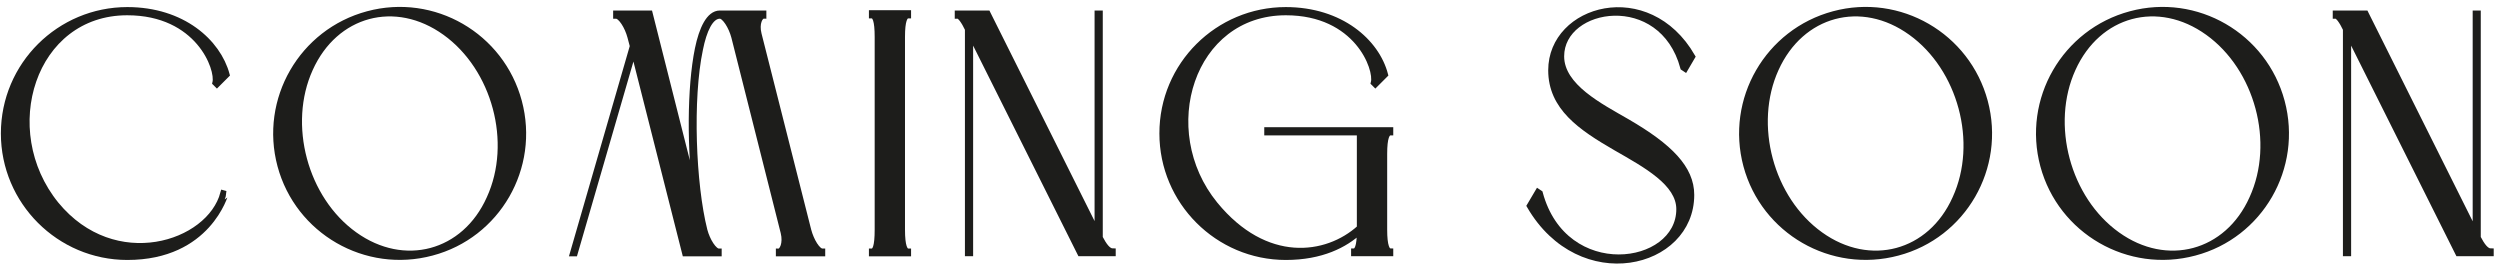
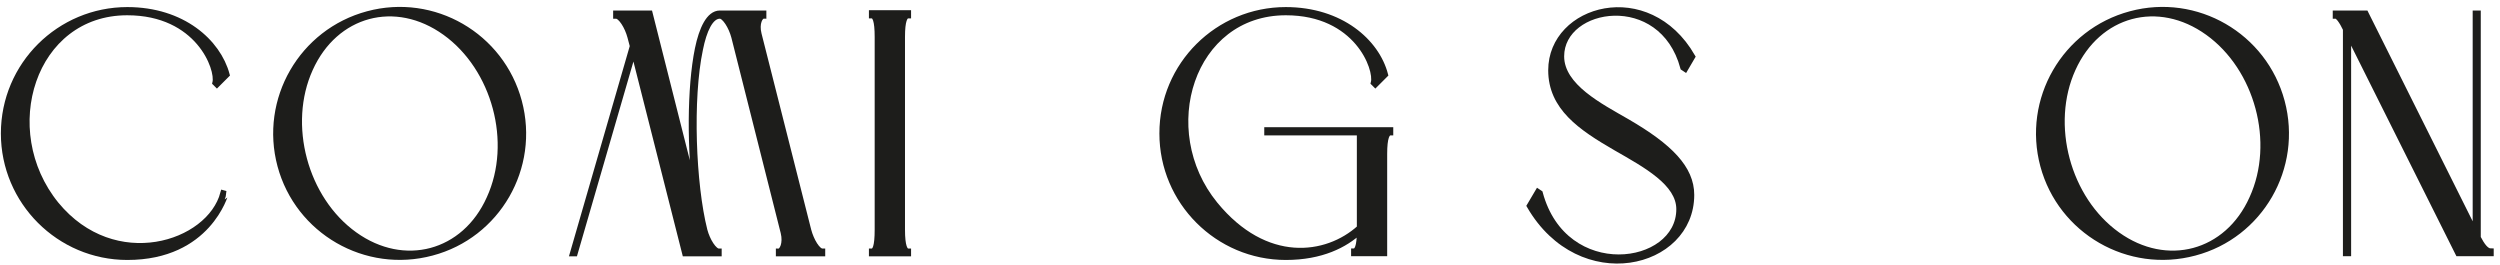
<svg xmlns="http://www.w3.org/2000/svg" width="226" height="24" viewBox="0 0 226 24" fill="none">
  <path d="M11.5 1.12C2.94 1.12 -0.38 11.77 5.07 18.48C10.33 24.88 18.95 22.11 20.18 17.46L20.4 17.52C20.37 17.52 18.86 23.24 11.51 23.24C5.35 23.24 0.34 18.22 0.34 12.07C0.34 5.85 5.39 0.9 11.51 0.9C16.5 0.9 19.7 3.79 20.5 6.75L19.61 7.64L19.46 7.49C19.78 6.23 17.93 1.12 11.5 1.12Z" fill="#1D1D1B" stroke="#1D1D1B" stroke-width="0.521" />
  <path d="M46.919 9.18C48.52 15.15 44.98 21.28 39.039 22.85C33.069 24.45 26.939 20.91 25.34 14.97C23.739 9 27.279 2.87 33.249 1.27C39.2 -0.33 45.319 3.21 46.919 9.18ZM28.029 6.23C25.75 11.25 27.54 17.99 32.059 21.22C36.52 24.42 41.999 22.97 44.249 17.93C46.559 12.88 44.739 6.17 40.249 2.94C35.749 -0.3 30.299 1.18 28.029 6.23Z" fill="#1D1D1B" stroke="#1D1D1B" stroke-width="0.521" />
  <path d="M62.929 17.8C62.379 13.55 62.349 7.98 63.079 4.41C63.449 2.62 64.099 1.21 65.079 1.21H69.019V1.43C68.709 1.43 68.339 2.11 68.589 3.09L73.079 20.82C73.329 21.77 73.909 22.73 74.339 22.73V22.91H70.399V22.73C70.709 22.73 71.079 22.02 70.829 21.01L66.369 3.34C66.119 2.39 65.509 1.43 65.079 1.43C64.219 1.43 63.629 2.75 63.289 4.45C62.339 8.94 62.639 16.67 63.689 20.82C63.939 21.77 64.549 22.73 64.979 22.73V22.91H61.929L57.279 4.57L51.959 22.91H51.779L57.199 4.17L56.979 3.34C56.729 2.39 56.119 1.43 55.689 1.43V1.21H58.739L62.929 17.8Z" fill="#1D1D1B" stroke="#1D1D1B" stroke-width="0.521" />
  <path d="M78.811 1.18H82.1V1.4C81.79 1.4 81.551 1.83 81.551 3.34V20.76C81.551 22.3 81.8 22.73 82.1 22.73V22.91H78.811V22.73C79.121 22.73 79.331 22.3 79.331 20.76V3.34C79.331 1.83 79.111 1.4 78.811 1.4V1.18Z" fill="#1D1D1B" stroke="#1D1D1B" stroke-width="0.521" />
-   <path d="M99.21 21.12V1.21H99.43V21.49C99.8 22.2 100.17 22.72 100.6 22.72V22.9H97.65L87.71 3.02V22.9H87.49V2.63C87.15 1.92 86.81 1.43 86.57 1.43V1.21H89.28L99.04 20.75L99.21 21.12Z" fill="#1D1D1B" stroke="#1D1D1B" stroke-width="0.521" />
-   <path d="M116.23 0.9C121.22 0.9 124.45 3.79 125.22 6.75L124.33 7.64L124.18 7.49C124.52 6.23 122.67 1.12 116.24 1.12C107.68 1.12 104.36 11.77 109.84 18.48C114.4 24.05 119.93 23.31 122.92 20.6V11.98H114.55V11.76H125.69V11.98C125.38 11.98 125.14 12.41 125.14 13.92V20.75C125.14 22.29 125.39 22.72 125.69 22.72V22.9H122.4V22.72C122.68 22.72 122.92 22.32 122.92 20.9C121.6 22.13 119.47 23.24 116.24 23.24C110.08 23.24 105.07 18.22 105.07 12.07C105.06 5.86 110.1 0.9 116.23 0.9Z" fill="#1D1D1B" stroke="#1D1D1B" stroke-width="0.521" />
+   <path d="M116.23 0.9C121.22 0.9 124.45 3.79 125.22 6.75L124.33 7.64L124.18 7.49C124.52 6.23 122.67 1.12 116.24 1.12C107.68 1.12 104.36 11.77 109.84 18.48C114.4 24.05 119.93 23.31 122.92 20.6V11.98H114.55V11.76H125.69V11.98C125.38 11.98 125.14 12.41 125.14 13.92V20.75V22.9H122.4V22.72C122.68 22.72 122.92 22.32 122.92 20.9C121.6 22.13 119.47 23.24 116.24 23.24C110.08 23.24 105.07 18.22 105.07 12.07C105.06 5.86 110.1 0.9 116.23 0.9Z" fill="#1D1D1B" stroke="#1D1D1B" stroke-width="0.521" />
  <path d="M139.029 17.34L139.209 17.46C141.429 25.68 151.799 24.23 151.799 18.91C151.799 16.54 148.779 14.91 146.039 13.34C142.899 11.52 140.219 9.71 140.219 6.35C140.219 0.69 148.989 -1.81 152.989 5.12L152.339 6.23L152.159 6.11C150.219 -1.06 141.139 0.42 141.139 5.09C141.139 7.83 144.679 9.61 147.079 11C150.959 13.25 152.899 15.22 152.899 17.62C152.899 24.05 142.869 26.51 138.279 18.61L139.029 17.34Z" fill="#1D1D1B" stroke="#1D1D1B" stroke-width="0.521" />
-   <path d="M179.439 9.18C181.039 15.15 177.499 21.28 171.559 22.85C165.589 24.45 159.459 20.91 157.859 14.97C156.259 9 159.799 2.87 165.769 1.27C171.709 -0.33 177.839 3.21 179.439 9.18ZM160.539 6.23C158.259 11.25 160.049 17.99 164.569 21.22C169.029 24.42 174.509 22.97 176.759 17.93C179.069 12.88 177.249 6.17 172.759 2.94C168.269 -0.3 162.819 1.18 160.539 6.23Z" fill="#1D1D1B" stroke="#1D1D1B" stroke-width="0.521" />
  <path d="M206.279 9.18C207.879 15.15 204.339 21.28 198.399 22.85C192.429 24.45 186.299 20.91 184.699 14.97C183.099 9 186.639 2.87 192.609 1.27C198.549 -0.33 204.679 3.21 206.279 9.18ZM187.379 6.23C185.099 11.25 186.889 17.99 191.409 21.22C195.869 24.42 201.349 22.97 203.599 17.93C205.909 12.88 204.089 6.17 199.599 2.94C195.099 -0.3 189.659 1.18 187.379 6.23Z" fill="#1D1D1B" stroke="#1D1D1B" stroke-width="0.521" />
  <path d="M223.791 21.12V1.21H224.001V21.49C224.371 22.2 224.741 22.72 225.171 22.72V22.9H222.221L212.281 3.02V22.9H212.061V2.63C211.721 1.92 211.381 1.43 211.141 1.43V1.21H213.851L223.611 20.75L223.791 21.12Z" fill="#1D1D1B" stroke="#1D1D1B" stroke-width="0.521" />
</svg>